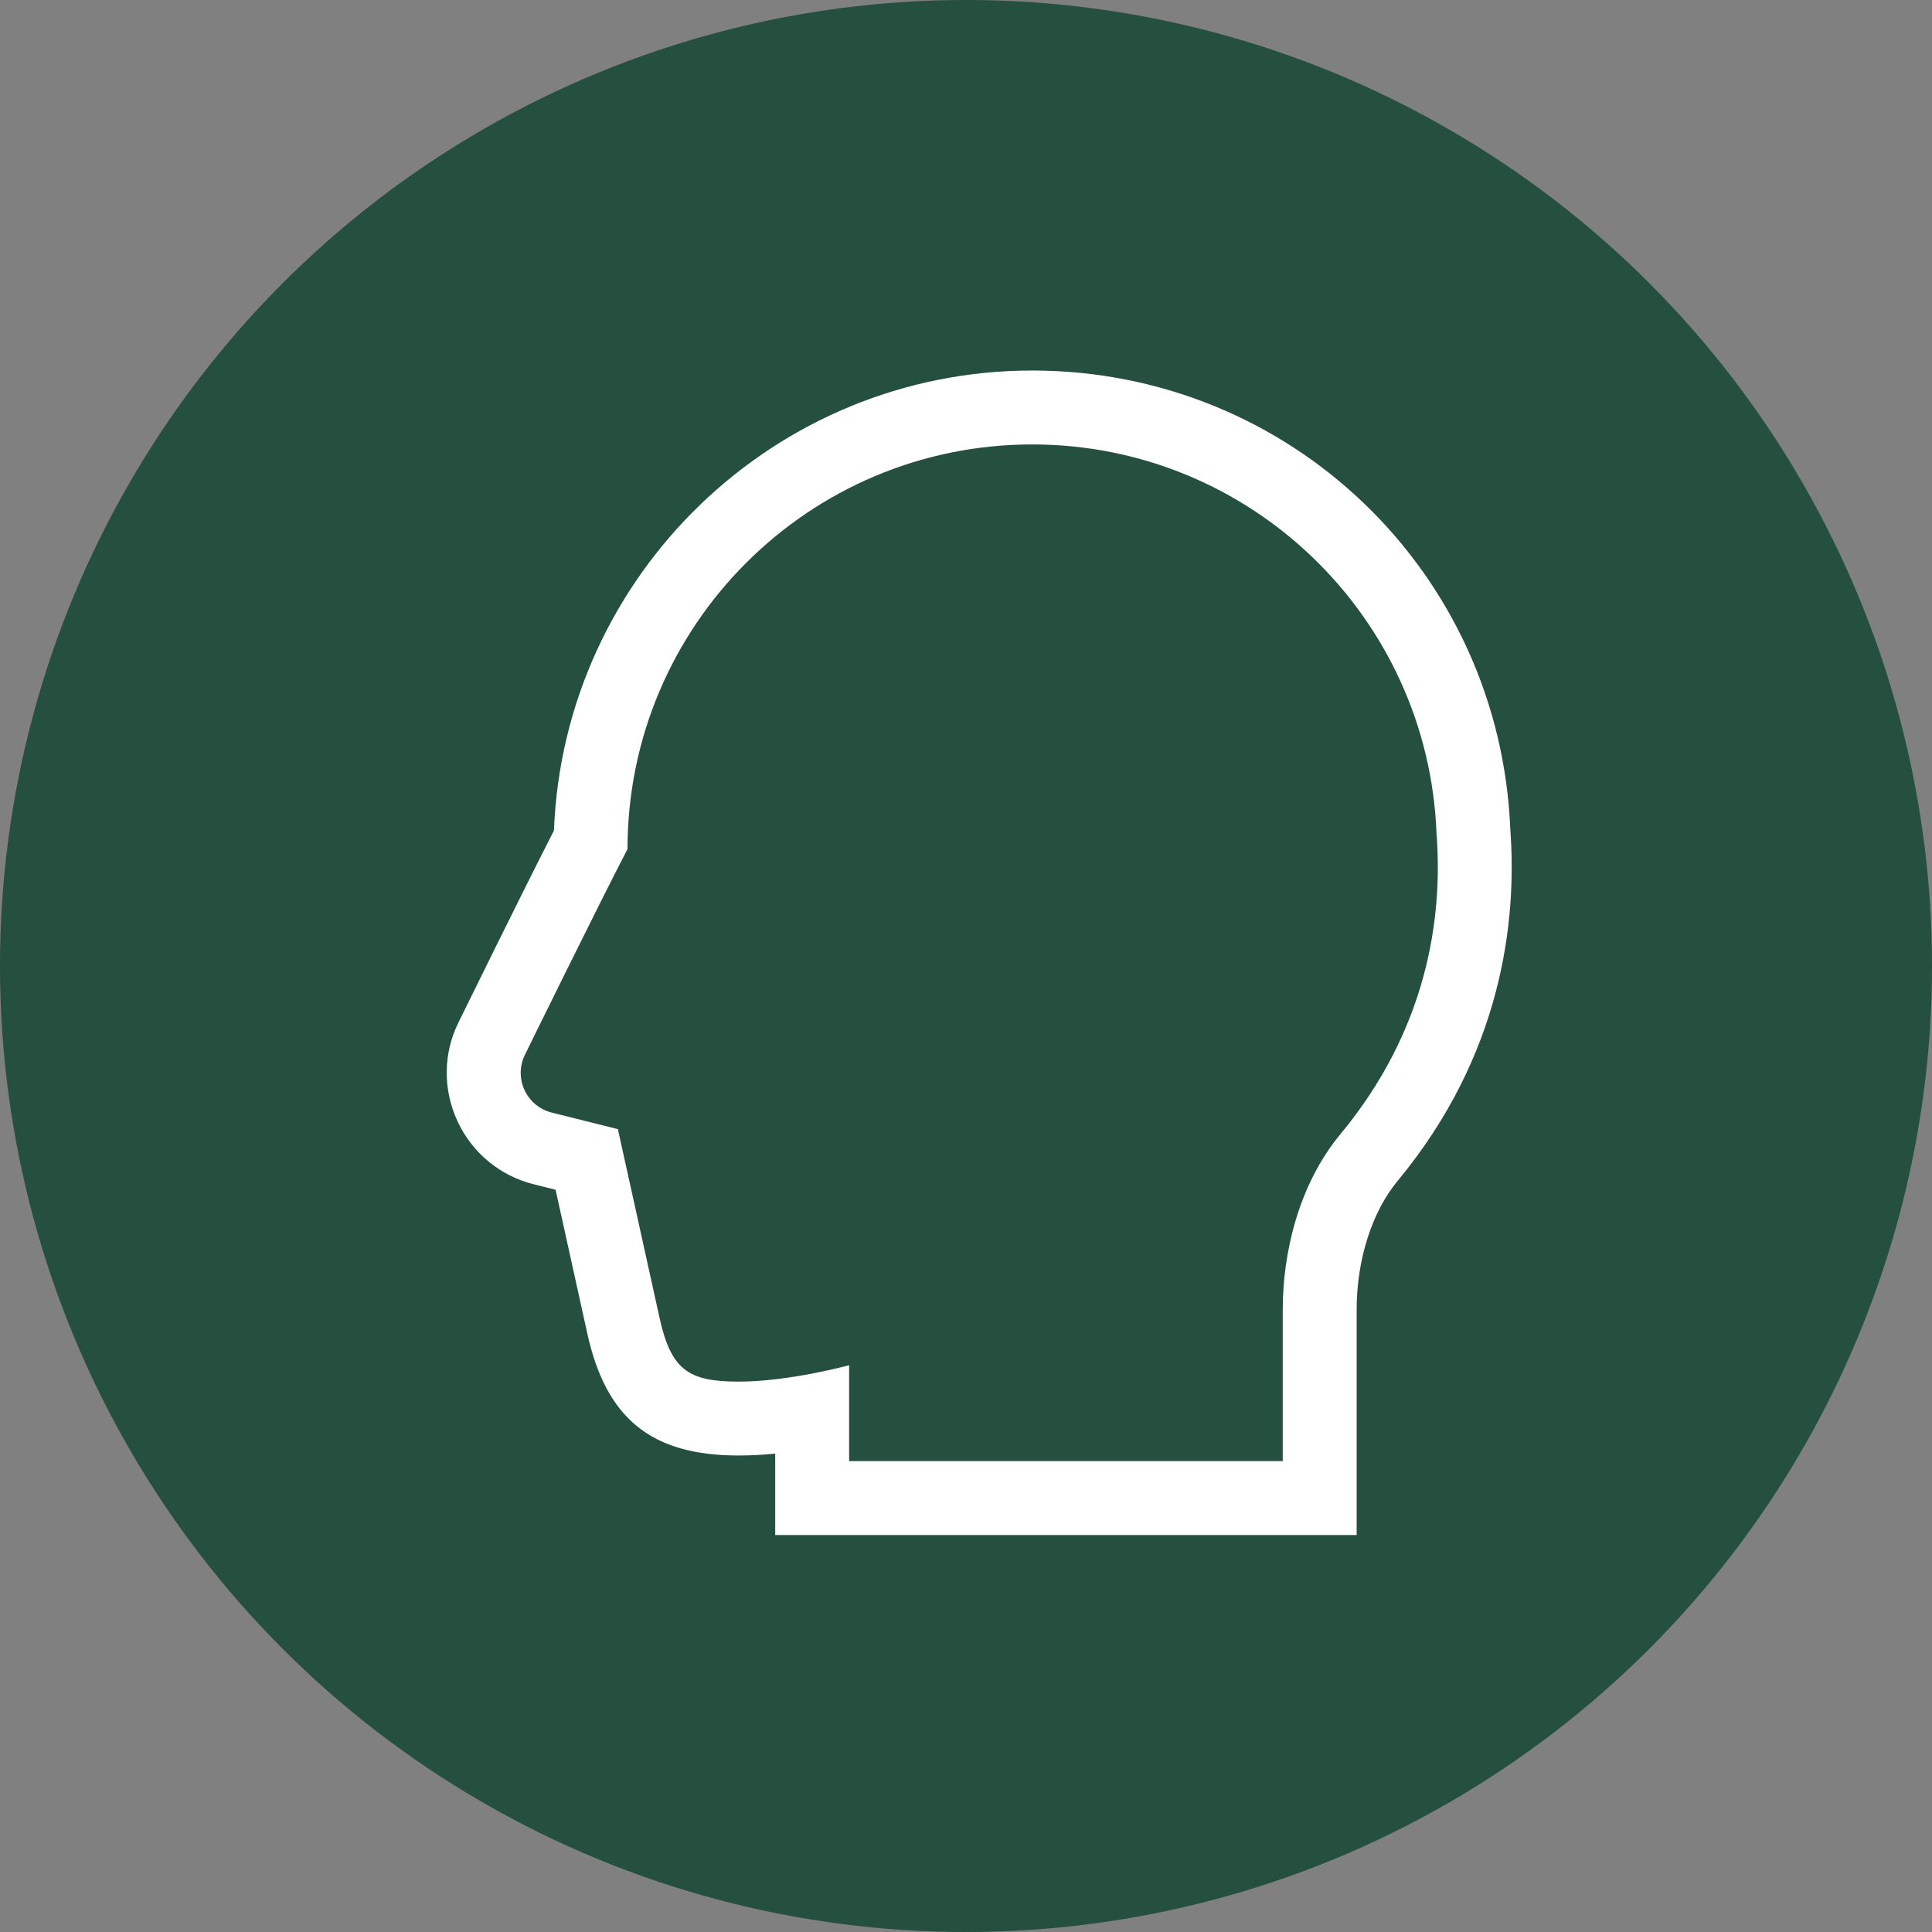
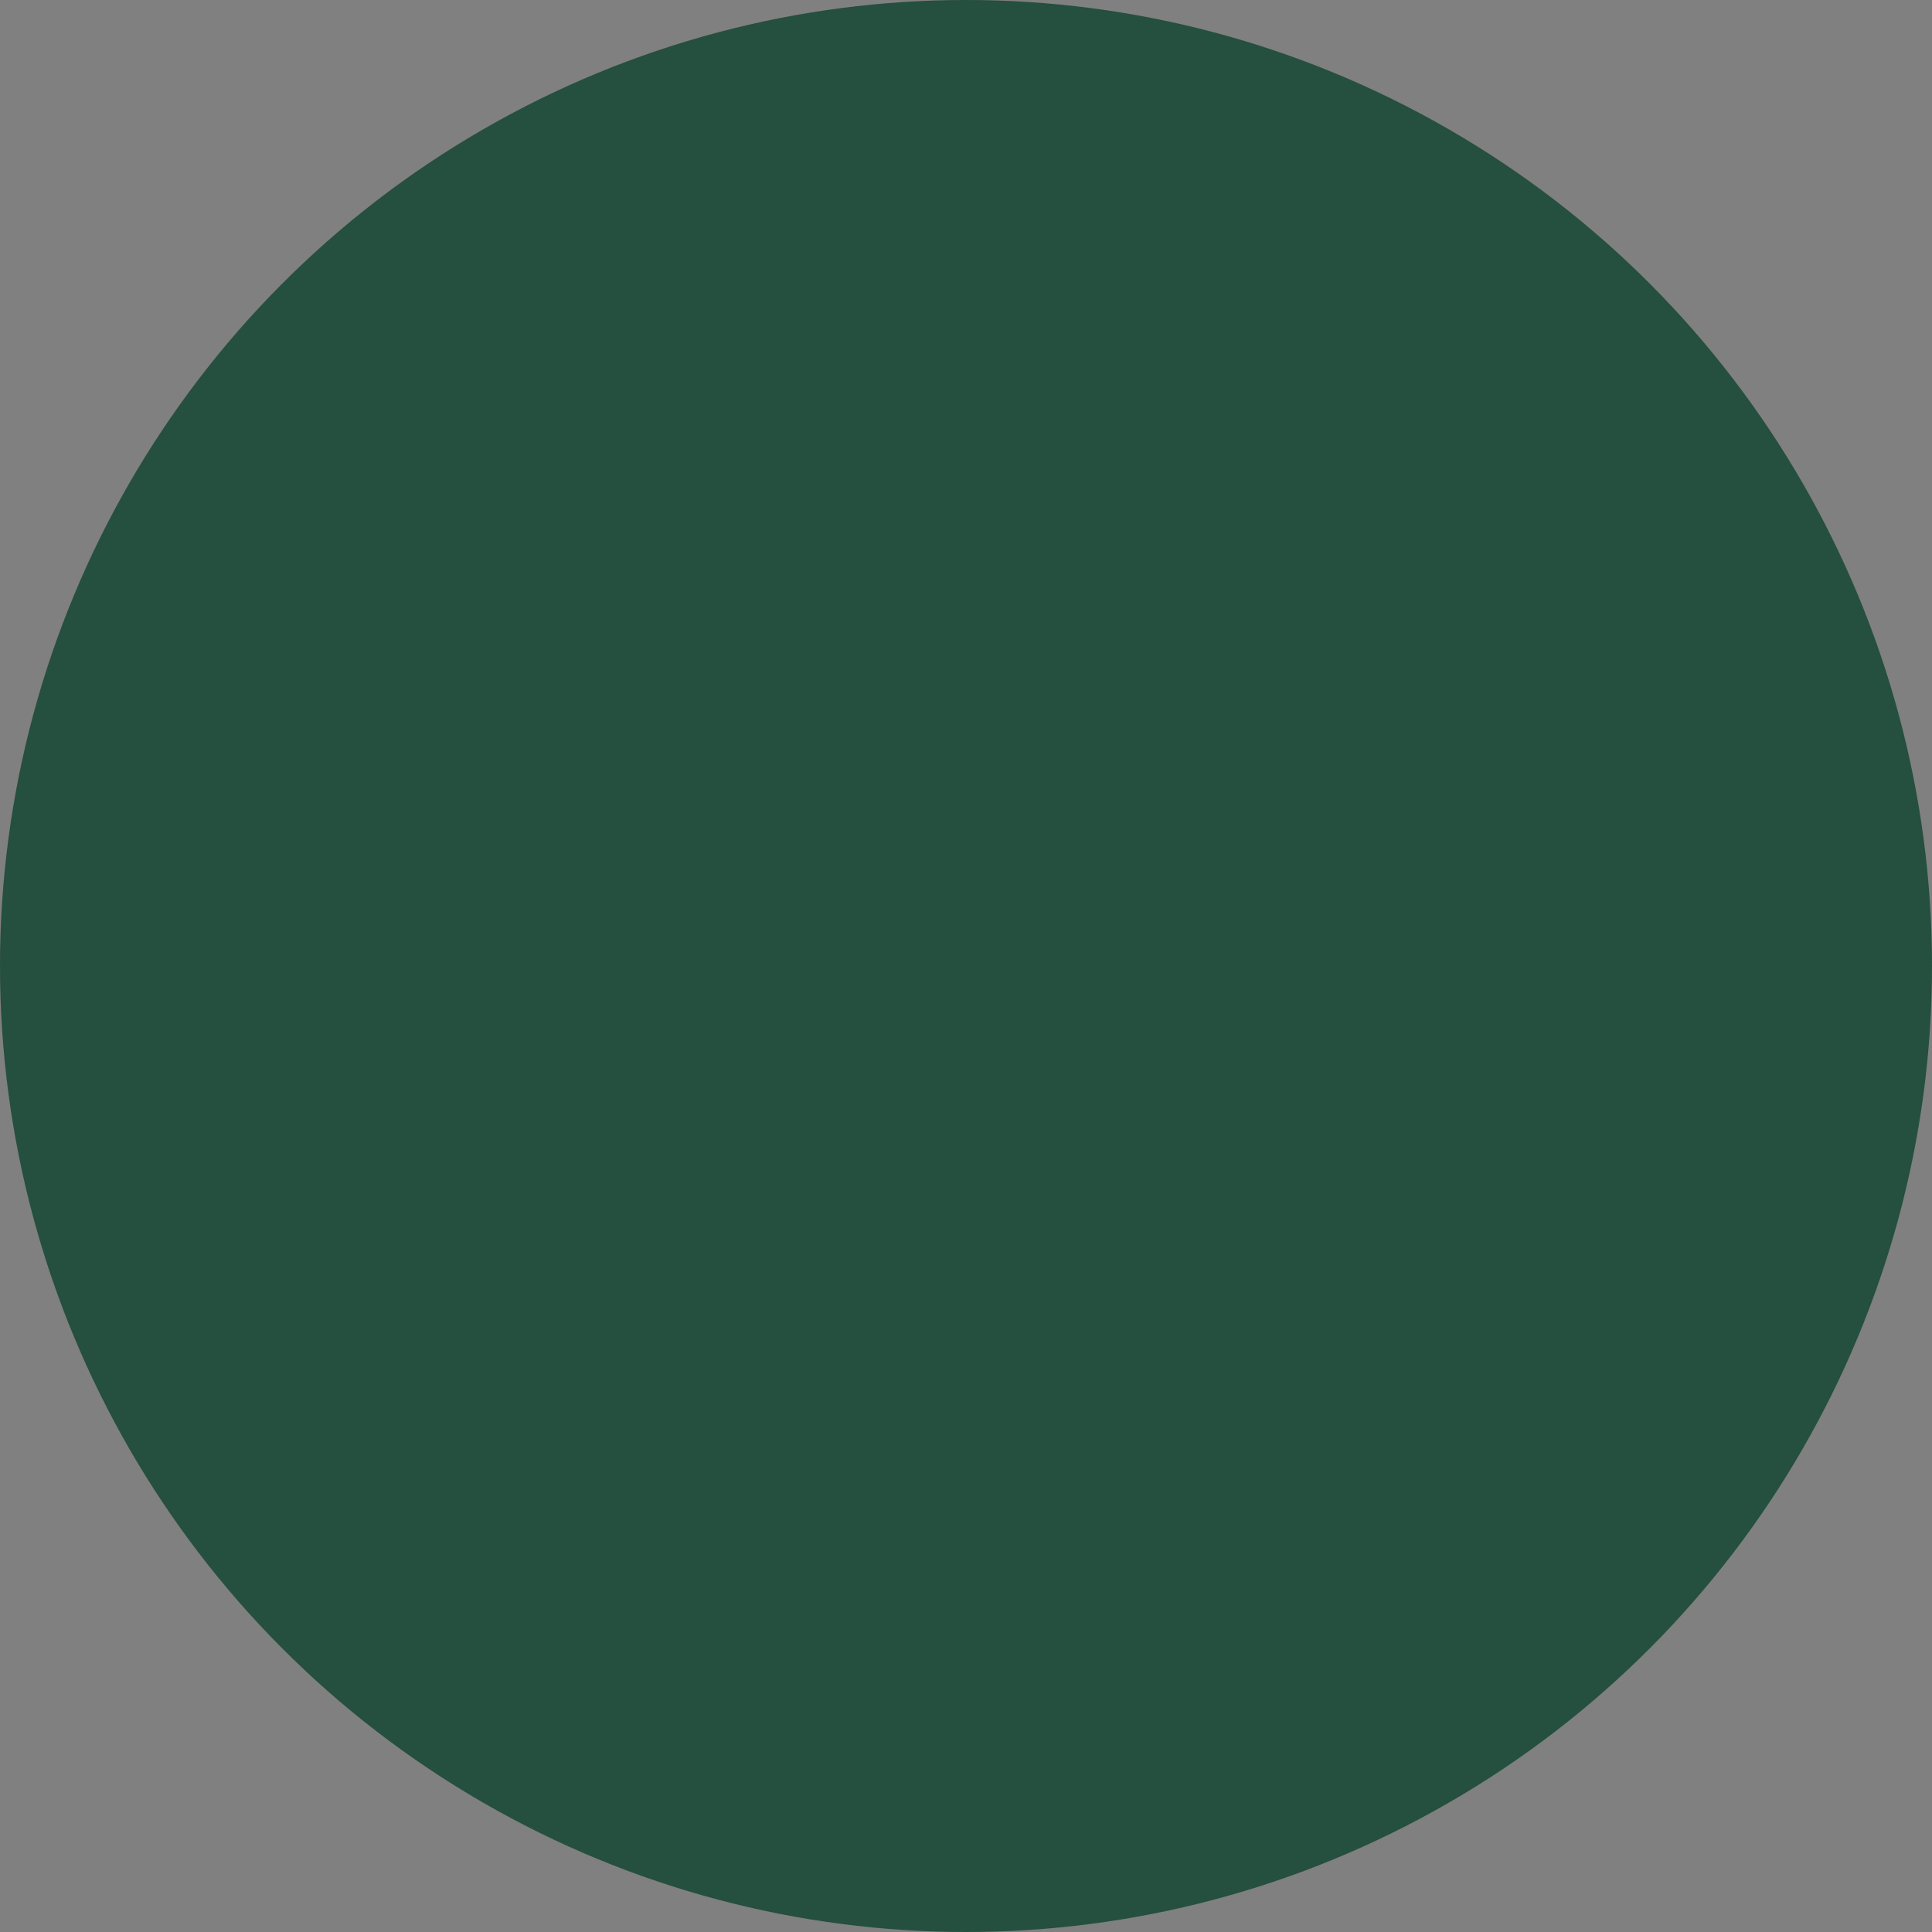
<svg xmlns="http://www.w3.org/2000/svg" width="73" height="73" viewBox="0 0 73 73" fill="none">
  <rect x="0" y="0" width="73" height="73" fill="#808080" stroke="none" />
  <circle cx="36.5" cy="36.5" r="36.5" fill="#254F3E" />
-   <path d="M57.067 31.342C56.673 21.613 48.749 14 39.002 14C29.267 14 21.303 21.733 20.931 31.38C19.683 33.822 17.434 38.407 17.331 38.617C16.748 39.78 16.726 41.15 17.281 42.353C17.833 43.554 18.886 44.427 20.169 44.748L20.993 44.955C21.392 46.758 21.993 49.477 22.181 50.341C22.89 53.604 24.605 54.996 27.913 54.996C28.371 54.996 28.837 54.969 29.291 54.925V55.207V58H32.084H48.468H51.261V55.207V49.474C51.261 47.605 51.838 45.793 52.803 44.627C56.779 39.829 57.32 34.764 57.067 31.342ZM50.653 42.846C49.039 44.793 48.468 47.397 48.468 49.474V55.207H32.084V51.584C32.084 51.584 29.825 52.204 27.913 52.204C26.002 52.204 25.349 51.766 24.91 49.746C24.619 48.413 23.346 42.664 23.346 42.664L20.847 42.039C20.392 41.925 20.013 41.611 19.817 41.185C19.621 40.759 19.628 40.266 19.838 39.847C19.838 39.847 22.571 34.276 23.71 32.082C23.712 23.638 30.558 16.793 39.002 16.793C47.252 16.793 53.972 23.327 54.279 31.502C54.528 34.742 53.897 38.931 50.653 42.846Z" fill="white" />
</svg>